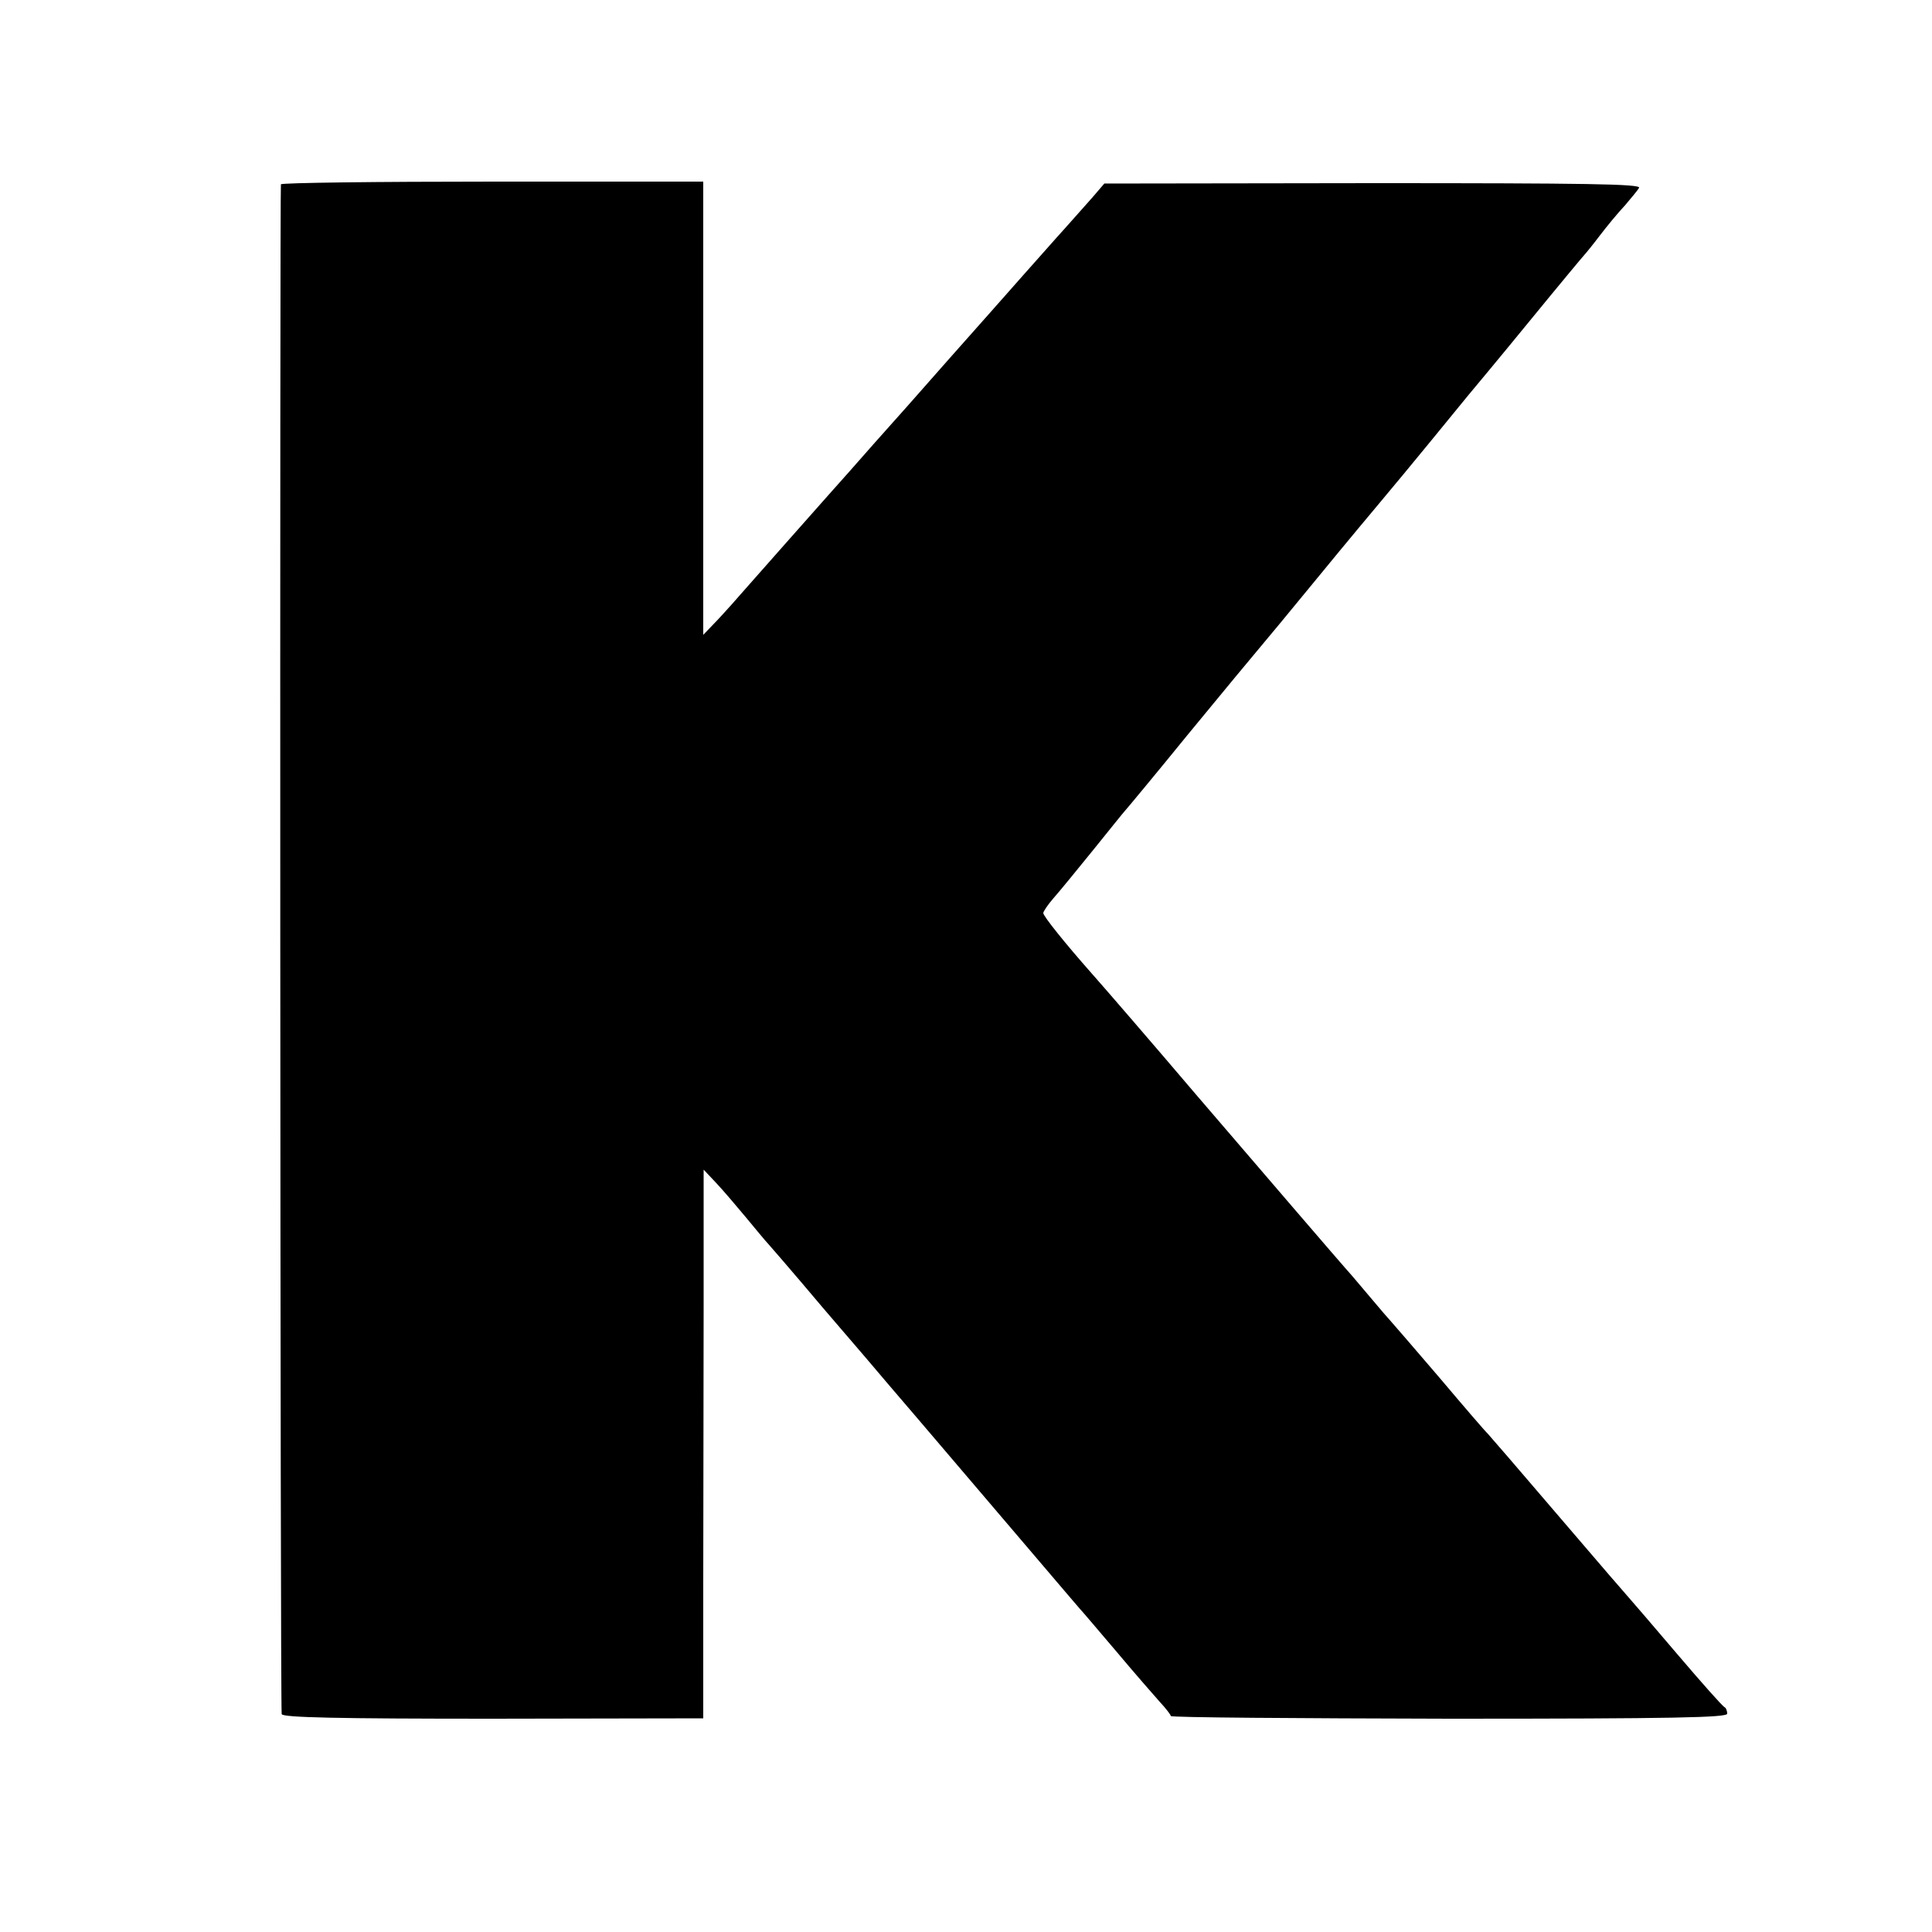
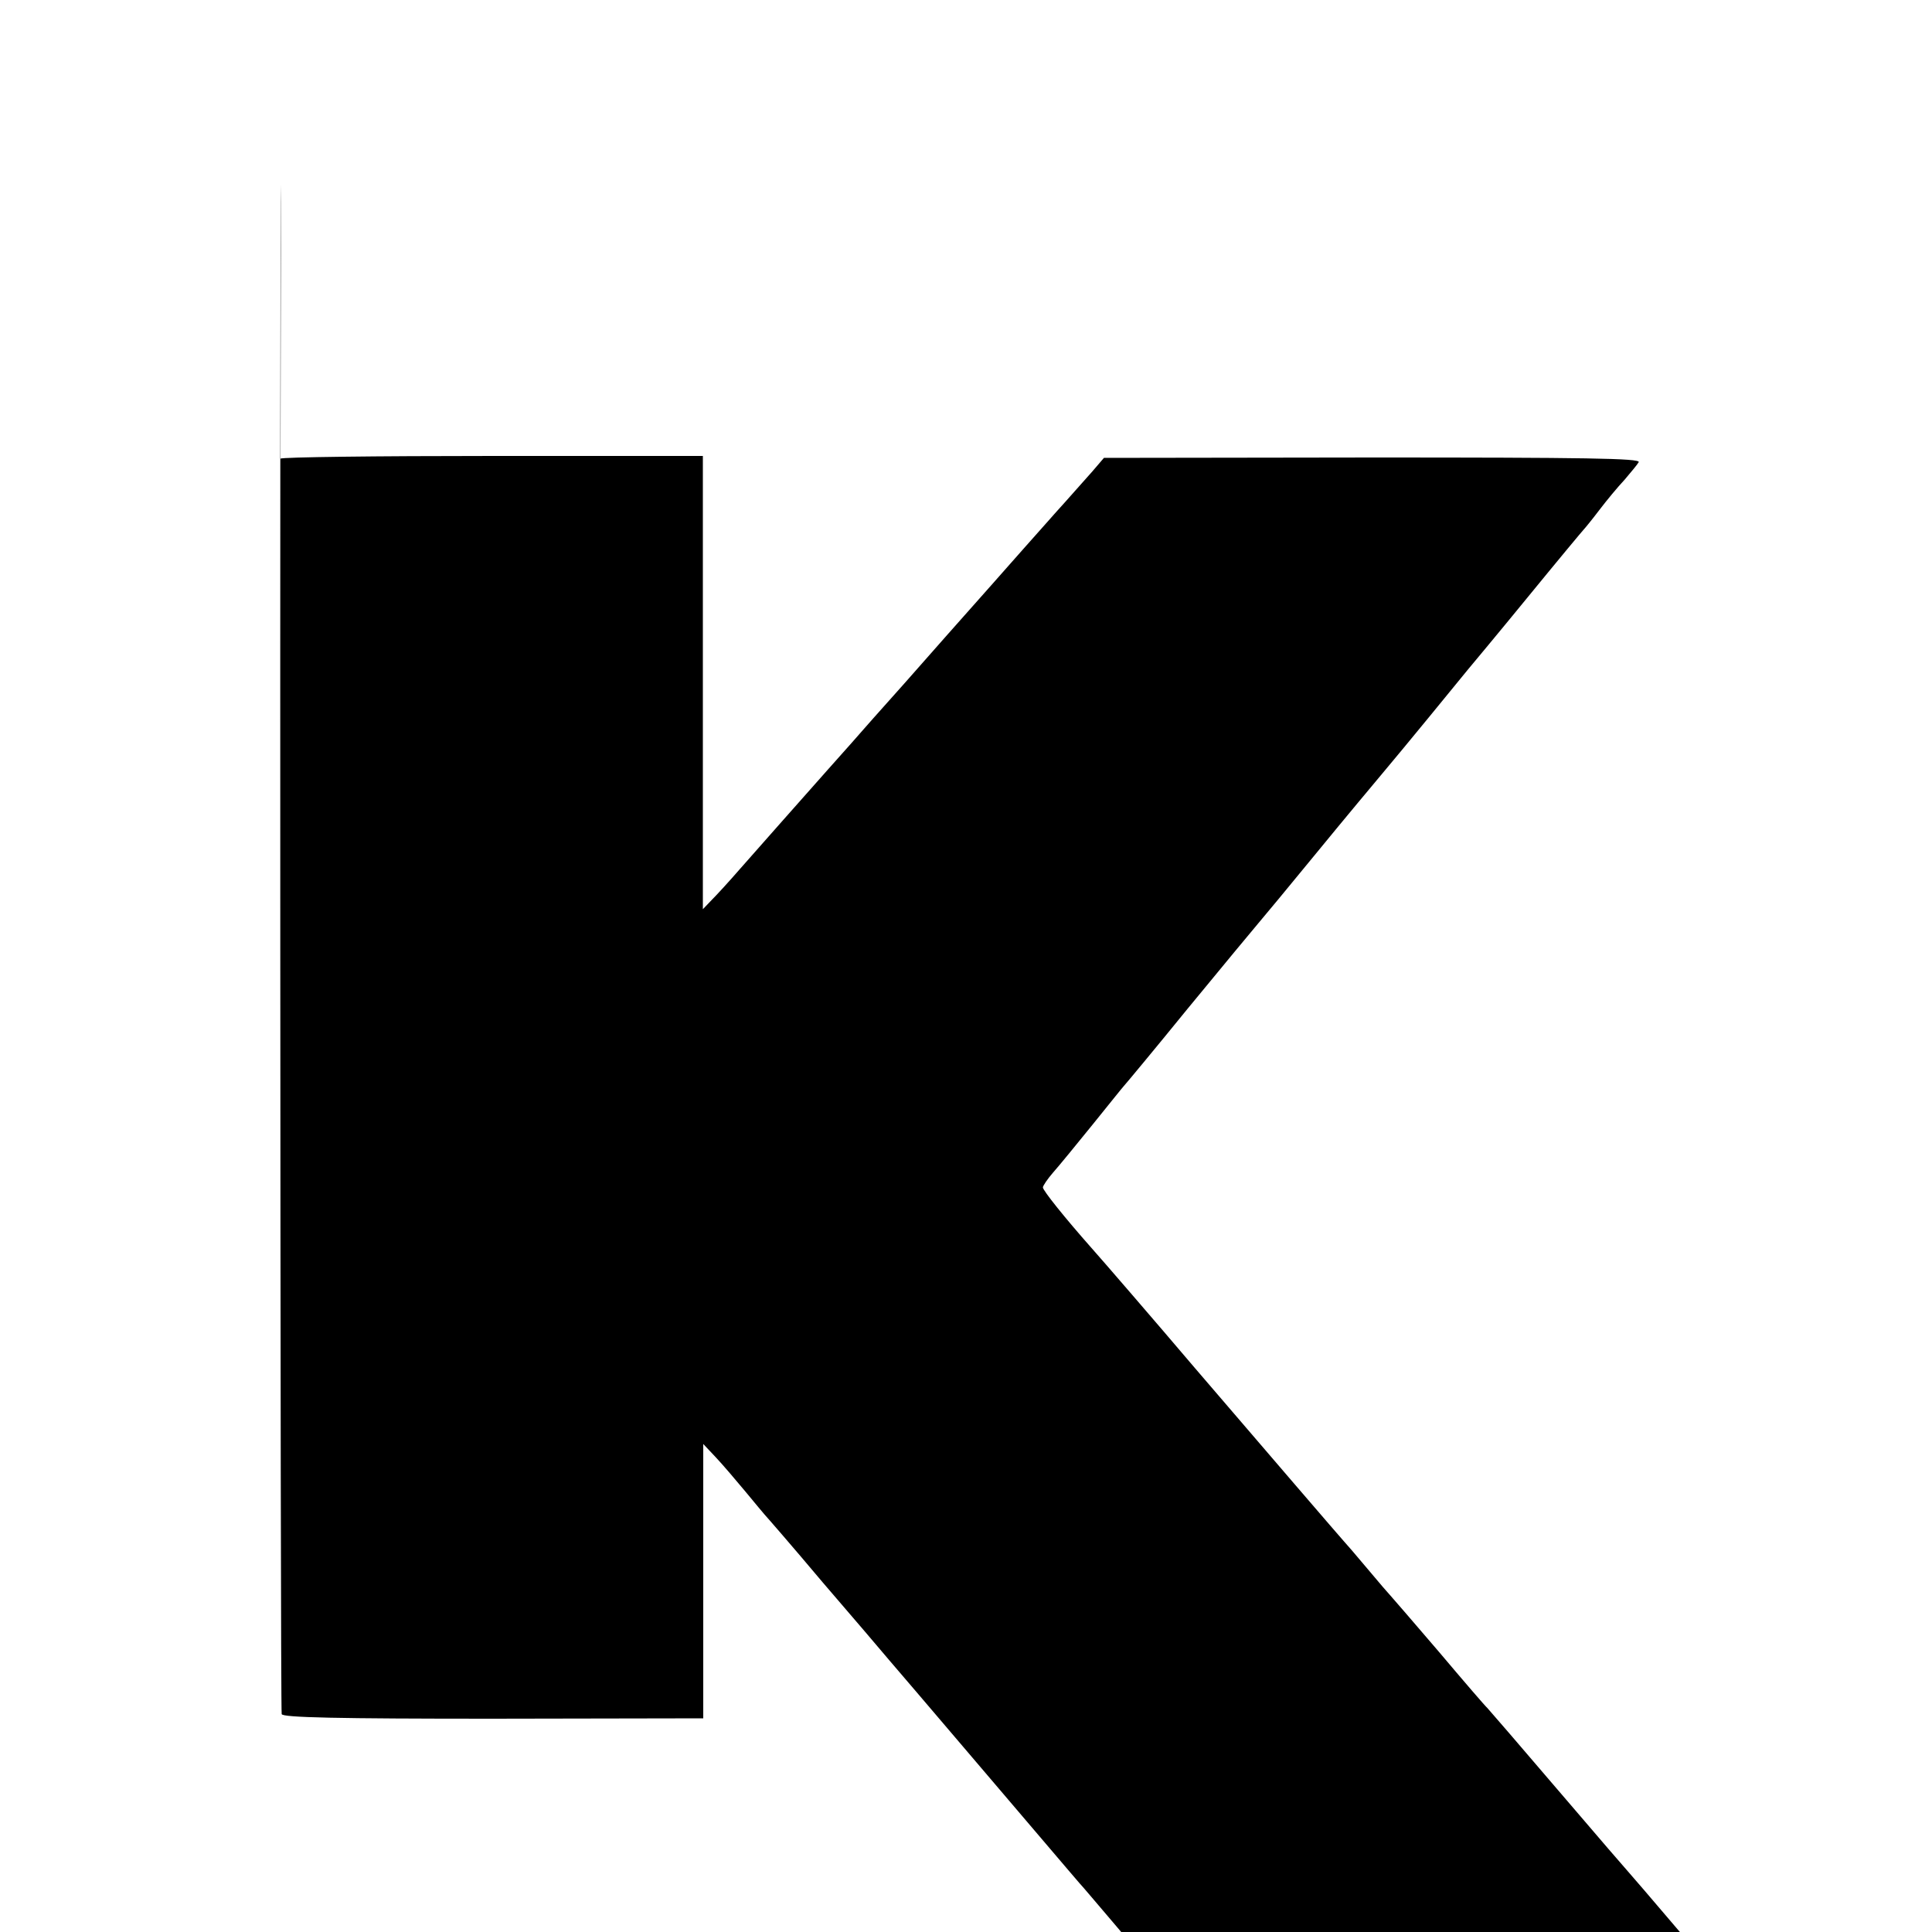
<svg xmlns="http://www.w3.org/2000/svg" version="1.0" width="500pt" height="500pt" viewBox="0 0 500 500" preserveAspectRatio="xMidYMid meet">
  <g transform="translate(0,500) scale(0.1,-0.1)" fill="#000000" stroke="none">
-     <path d="M727 4523 c-3 -7 -2 -3930 2 -3959 1 -9 147 -12 546 -12 l545 1 0 351 c0 193 1 512 1 710 l0 359 32 -34 c18 -19 52 -59 77 -89 25 -30 47 -57 50 -60 3 -3 71 -81 150 -175 80 -93 157 -183 171 -200 22 -25 399 -468 464 -544 11 -13 25 -29 30 -35 6 -6 48 -56 95 -111 46 -55 97 -113 112 -130 15 -16 28 -33 28 -36 0 -4 324 -6 720 -7 584 0 720 3 720 13 0 7 -3 15 -7 17 -5 2 -60 64 -123 138 -63 74 -117 137 -120 140 -3 3 -86 99 -185 215 -99 116 -182 212 -185 215 -4 3 -60 68 -125 145 -66 77 -122 142 -125 145 -3 3 -30 34 -60 70 -30 36 -57 67 -60 70 -4 4 -207 240 -387 450 -102 120 -241 281 -267 310 -69 78 -126 149 -126 157 0 4 12 22 26 38 15 17 61 73 103 125 42 52 78 97 81 100 3 3 78 93 165 200 88 107 170 206 182 220 12 14 81 97 153 185 72 88 149 180 170 205 21 25 75 90 120 145 45 55 90 110 99 121 10 12 81 97 157 190 76 93 141 171 144 174 3 3 21 25 40 50 19 25 48 60 65 78 16 19 33 39 37 46 5 10 -141 12 -688 12 l-696 -1 -30 -35 c-17 -19 -50 -56 -72 -81 -23 -25 -70 -79 -106 -119 -36 -41 -123 -139 -194 -219 -71 -81 -159 -180 -195 -220 -36 -41 -88 -100 -116 -131 -65 -73 -169 -191 -230 -260 -26 -30 -59 -66 -72 -79 l-23 -24 0 394 c0 217 0 481 0 587 l0 192 -544 0 c-300 0 -547 -3 -549 -7z" />
+     <path d="M727 4523 c-3 -7 -2 -3930 2 -3959 1 -9 147 -12 546 -12 l545 1 0 351 l0 359 32 -34 c18 -19 52 -59 77 -89 25 -30 47 -57 50 -60 3 -3 71 -81 150 -175 80 -93 157 -183 171 -200 22 -25 399 -468 464 -544 11 -13 25 -29 30 -35 6 -6 48 -56 95 -111 46 -55 97 -113 112 -130 15 -16 28 -33 28 -36 0 -4 324 -6 720 -7 584 0 720 3 720 13 0 7 -3 15 -7 17 -5 2 -60 64 -123 138 -63 74 -117 137 -120 140 -3 3 -86 99 -185 215 -99 116 -182 212 -185 215 -4 3 -60 68 -125 145 -66 77 -122 142 -125 145 -3 3 -30 34 -60 70 -30 36 -57 67 -60 70 -4 4 -207 240 -387 450 -102 120 -241 281 -267 310 -69 78 -126 149 -126 157 0 4 12 22 26 38 15 17 61 73 103 125 42 52 78 97 81 100 3 3 78 93 165 200 88 107 170 206 182 220 12 14 81 97 153 185 72 88 149 180 170 205 21 25 75 90 120 145 45 55 90 110 99 121 10 12 81 97 157 190 76 93 141 171 144 174 3 3 21 25 40 50 19 25 48 60 65 78 16 19 33 39 37 46 5 10 -141 12 -688 12 l-696 -1 -30 -35 c-17 -19 -50 -56 -72 -81 -23 -25 -70 -79 -106 -119 -36 -41 -123 -139 -194 -219 -71 -81 -159 -180 -195 -220 -36 -41 -88 -100 -116 -131 -65 -73 -169 -191 -230 -260 -26 -30 -59 -66 -72 -79 l-23 -24 0 394 c0 217 0 481 0 587 l0 192 -544 0 c-300 0 -547 -3 -549 -7z" />
  </g>
</svg>